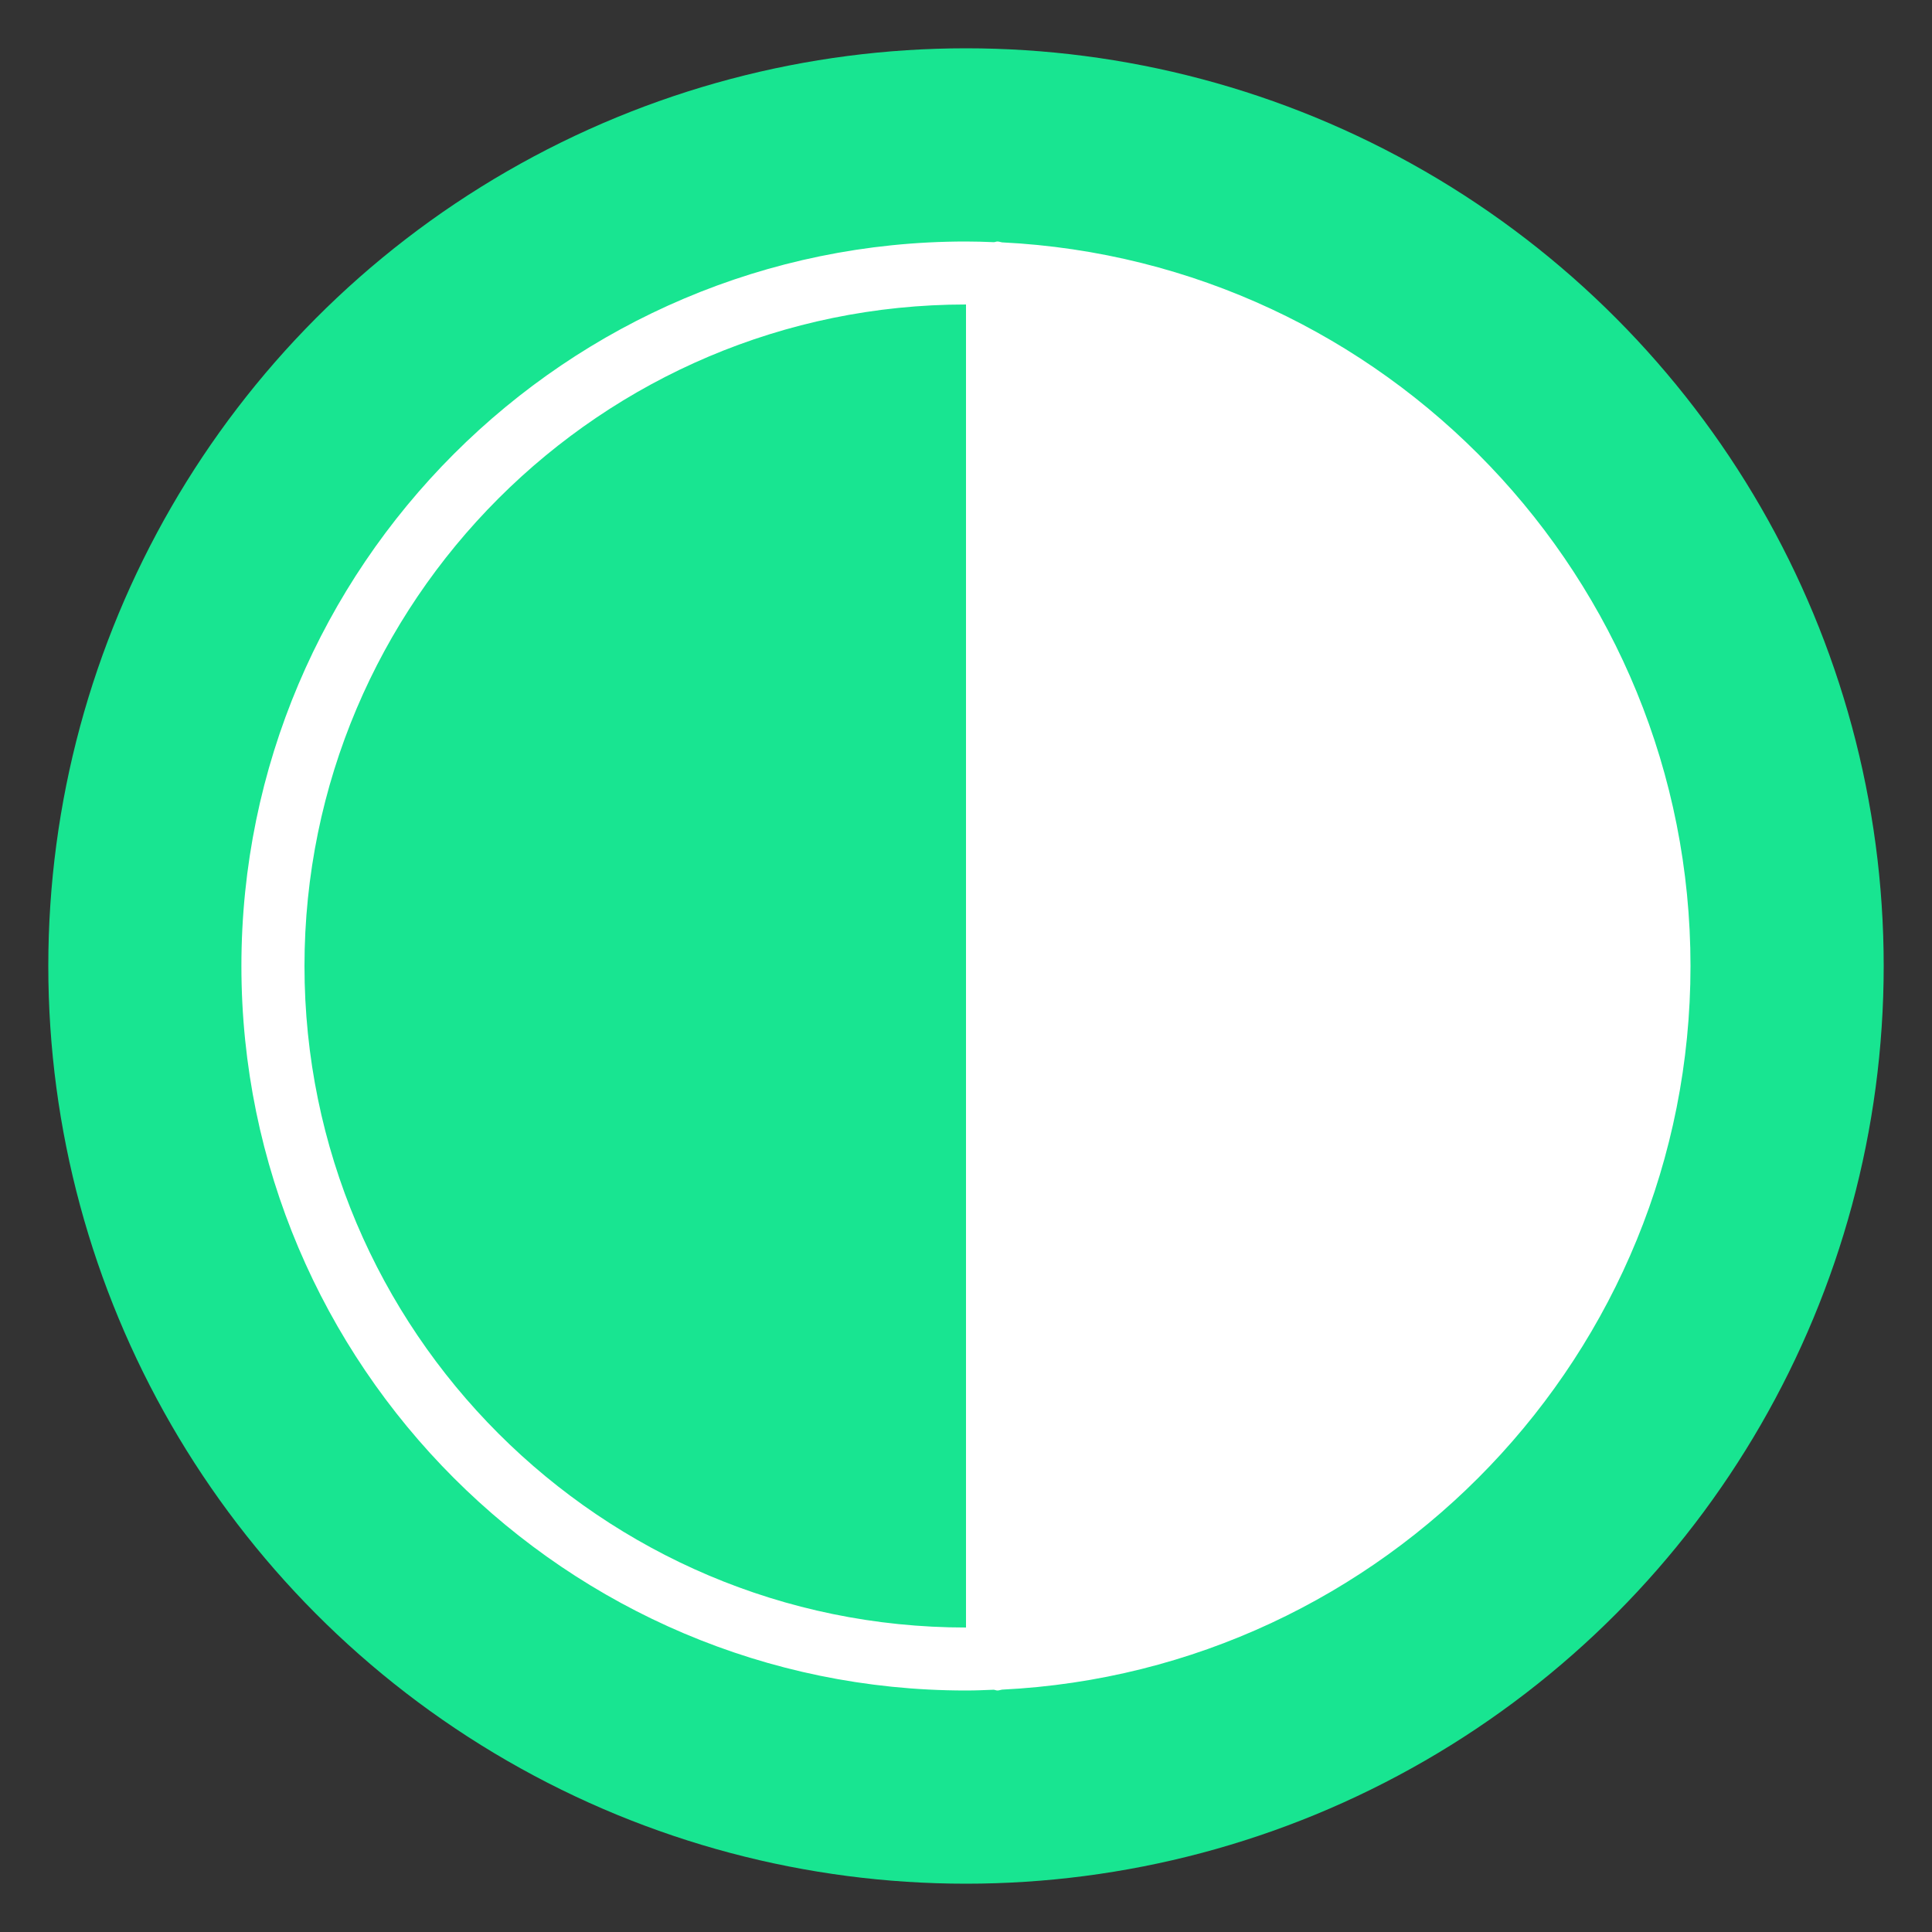
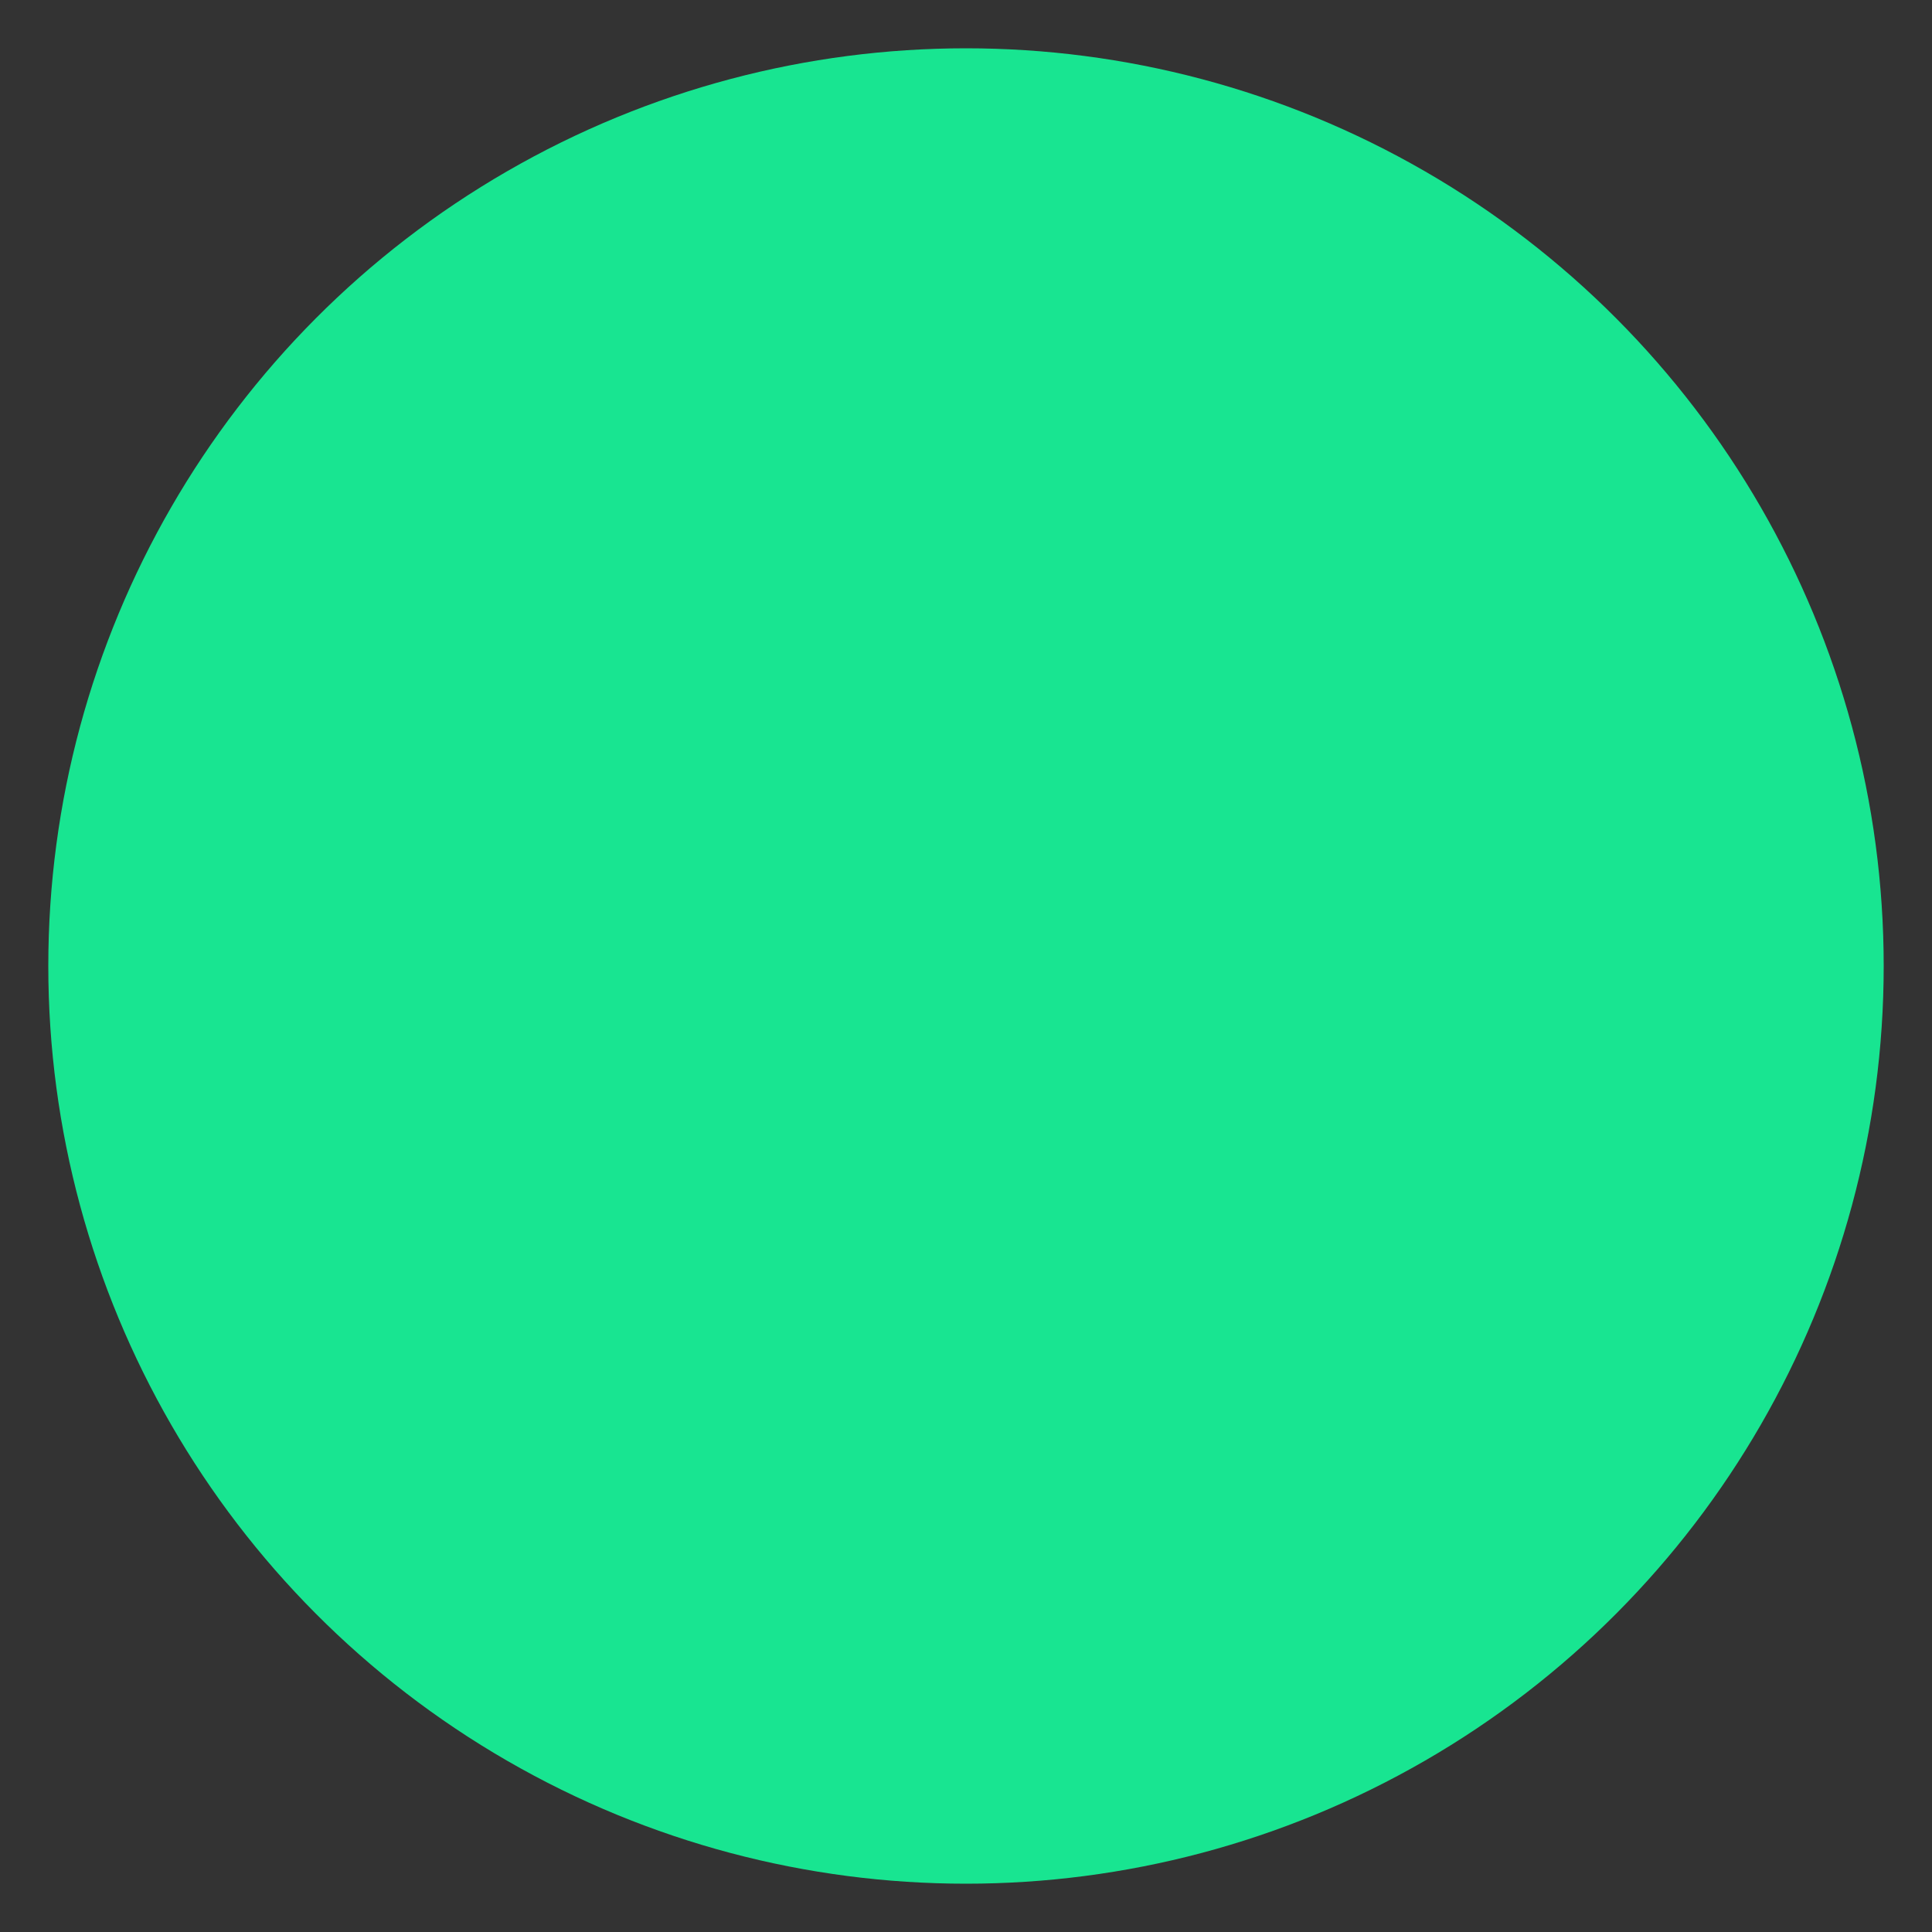
<svg xmlns="http://www.w3.org/2000/svg" id="Capa_1" viewBox="0 0 200 200">
  <rect x="0" y="0" width="200" height="200" fill="#333333" stroke="none" />
  <defs>
    <style>.cls-1{fill:none;}.cls-1,.cls-2,.cls-3{stroke-width:0px;}.cls-2{fill:#fff;}.cls-4{clip-path:url(#clippath);}.cls-3{fill:#18e591;}</style>
    <clipPath id="clippath">
      <rect class="cls-1" x="25" y="25" width="150" height="150" />
    </clipPath>
  </defs>
-   <rect class="cls-1" width="200" height="200" />
  <circle class="cls-3" cx="100" cy="100" r="95" />
  <g class="cls-4">
-     <path class="cls-2" d="m31.52,100c0-37.76,30.72-68.48,68.48-68.48v136.96c-37.76,0-68.48-30.72-68.48-68.48Zm143.48,0c0-40.11-31.64-72.96-71.27-74.91-.16-.02-.3-.09-.47-.09-.13,0-.24.06-.37.07-.96-.04-1.92-.07-2.9-.07-41.35,0-75,33.65-75,75s33.65,75,75,75c.97,0,1.93-.04,2.9-.08.13.02.23.08.37.08.17,0,.31-.07.47-.09,39.63-1.95,71.27-34.8,71.27-74.91Z" />
-   </g>
+     </g>
</svg>